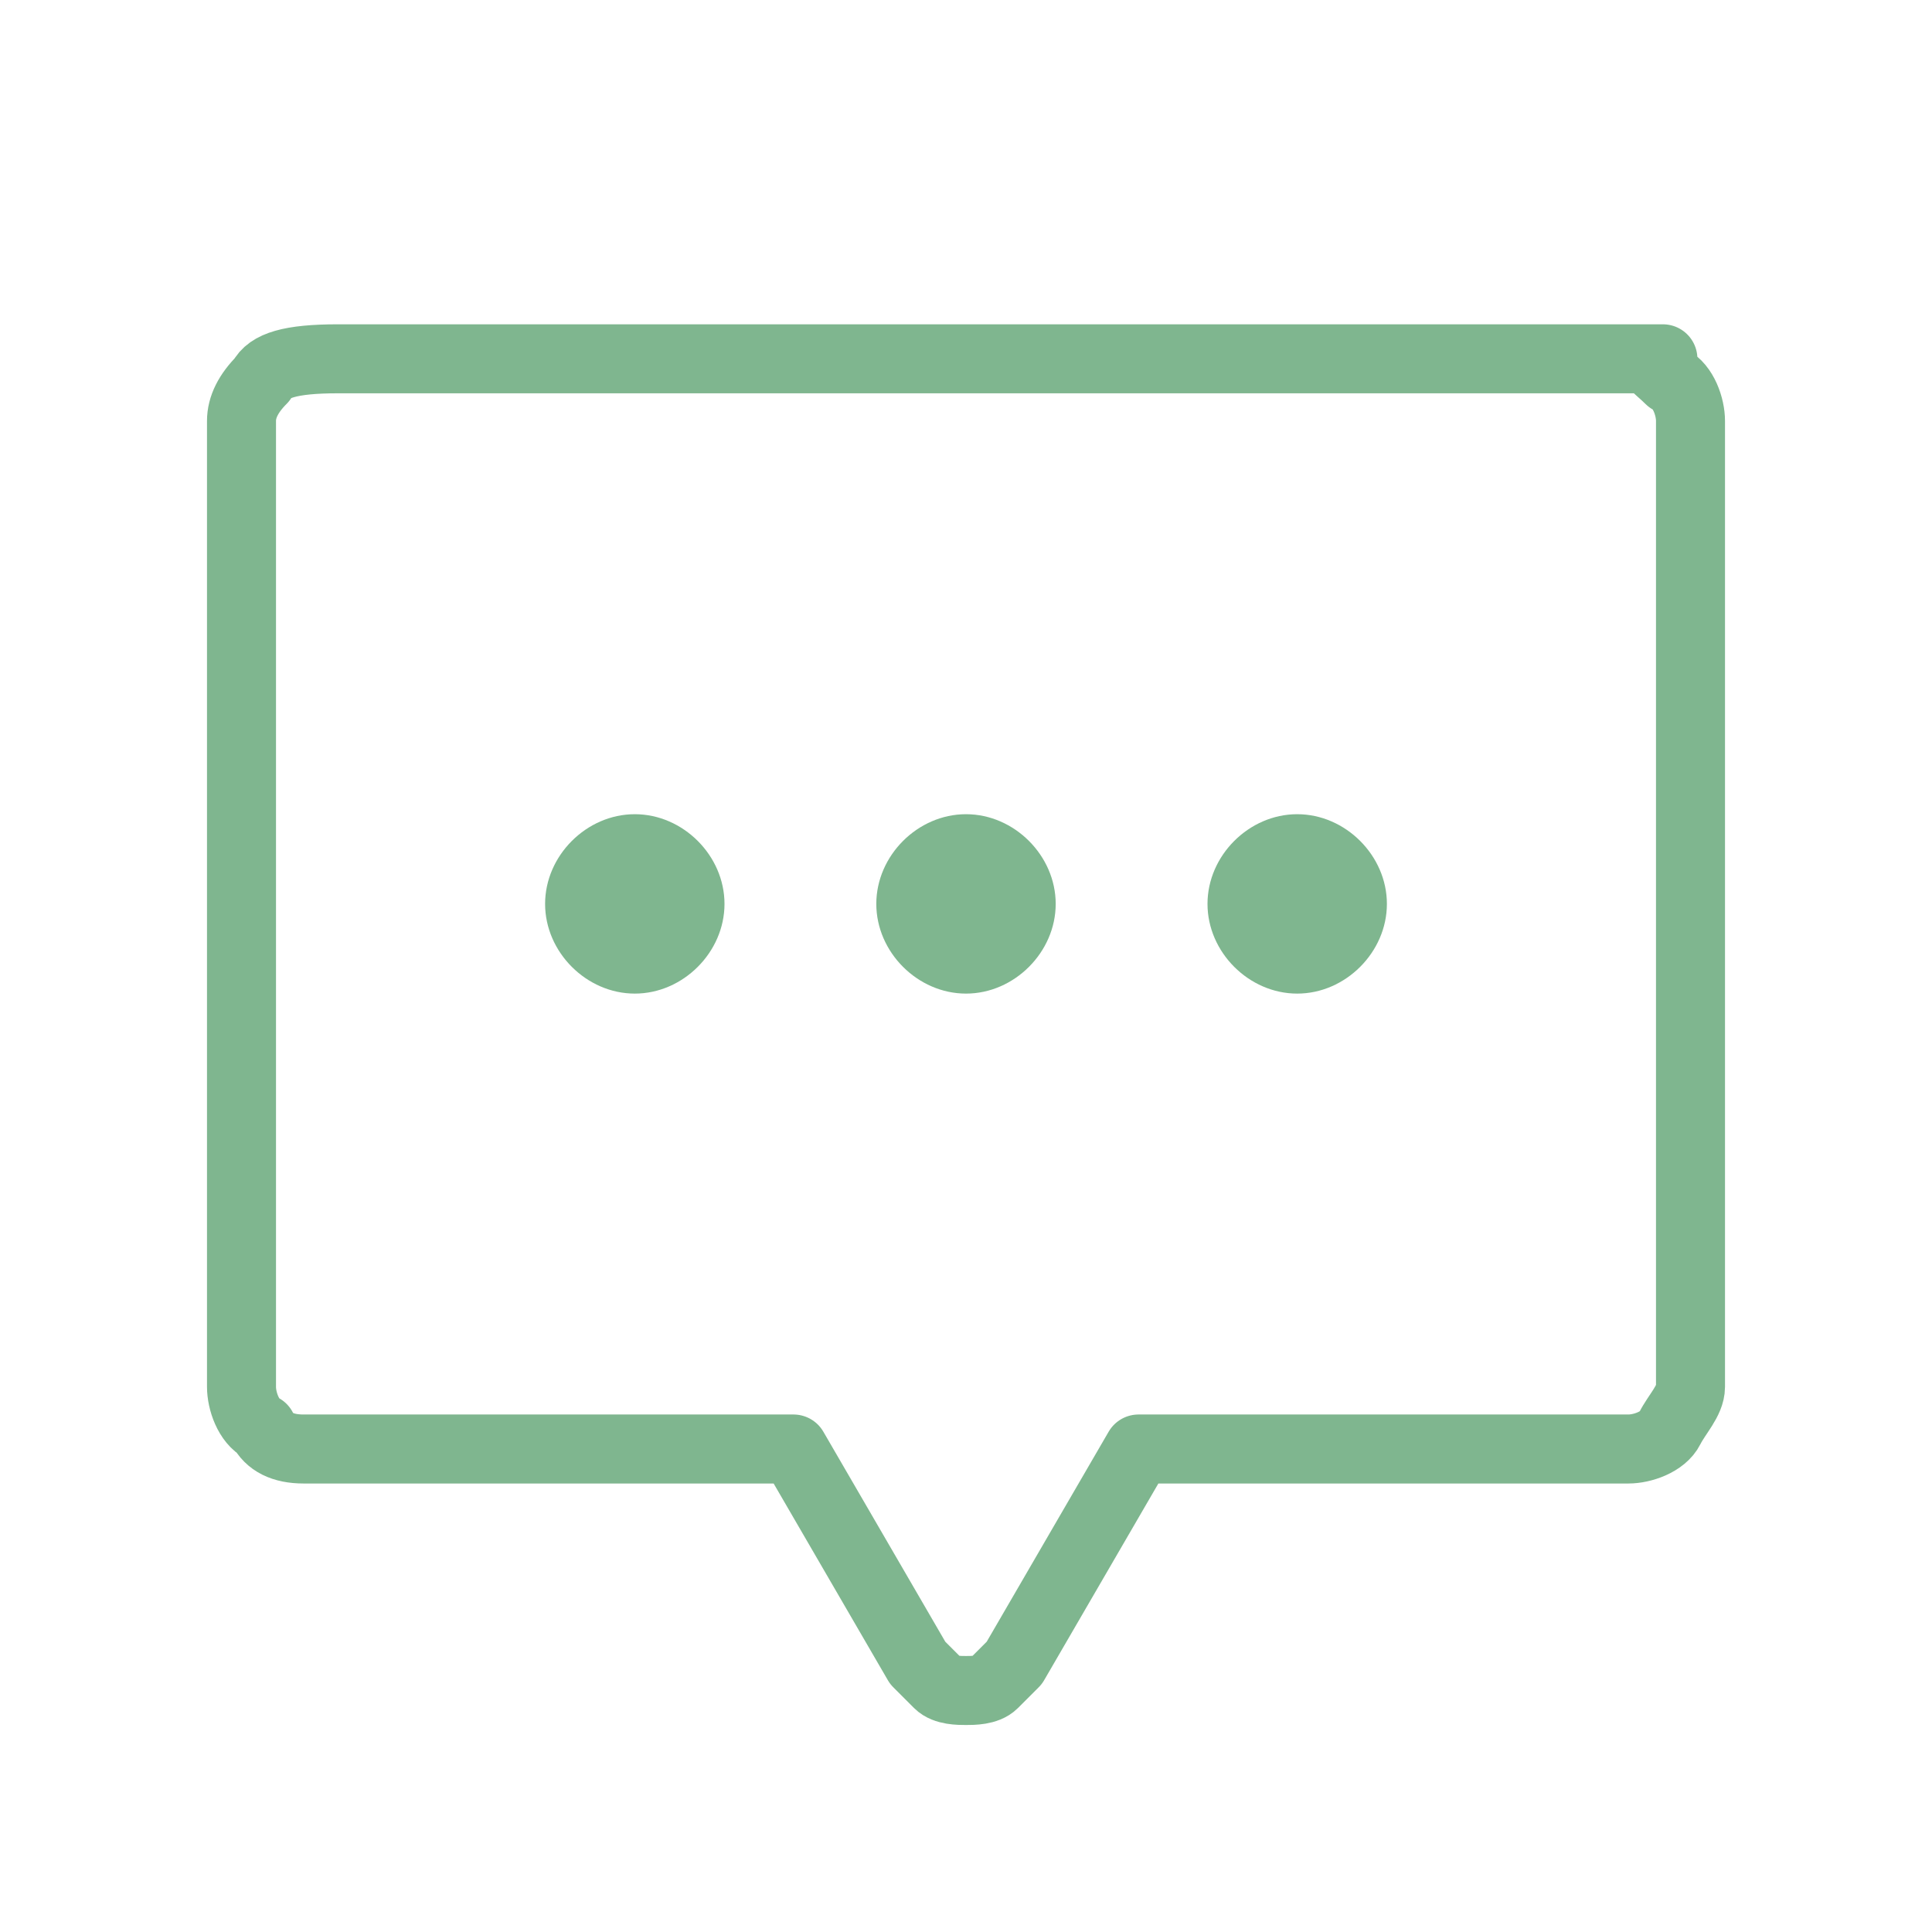
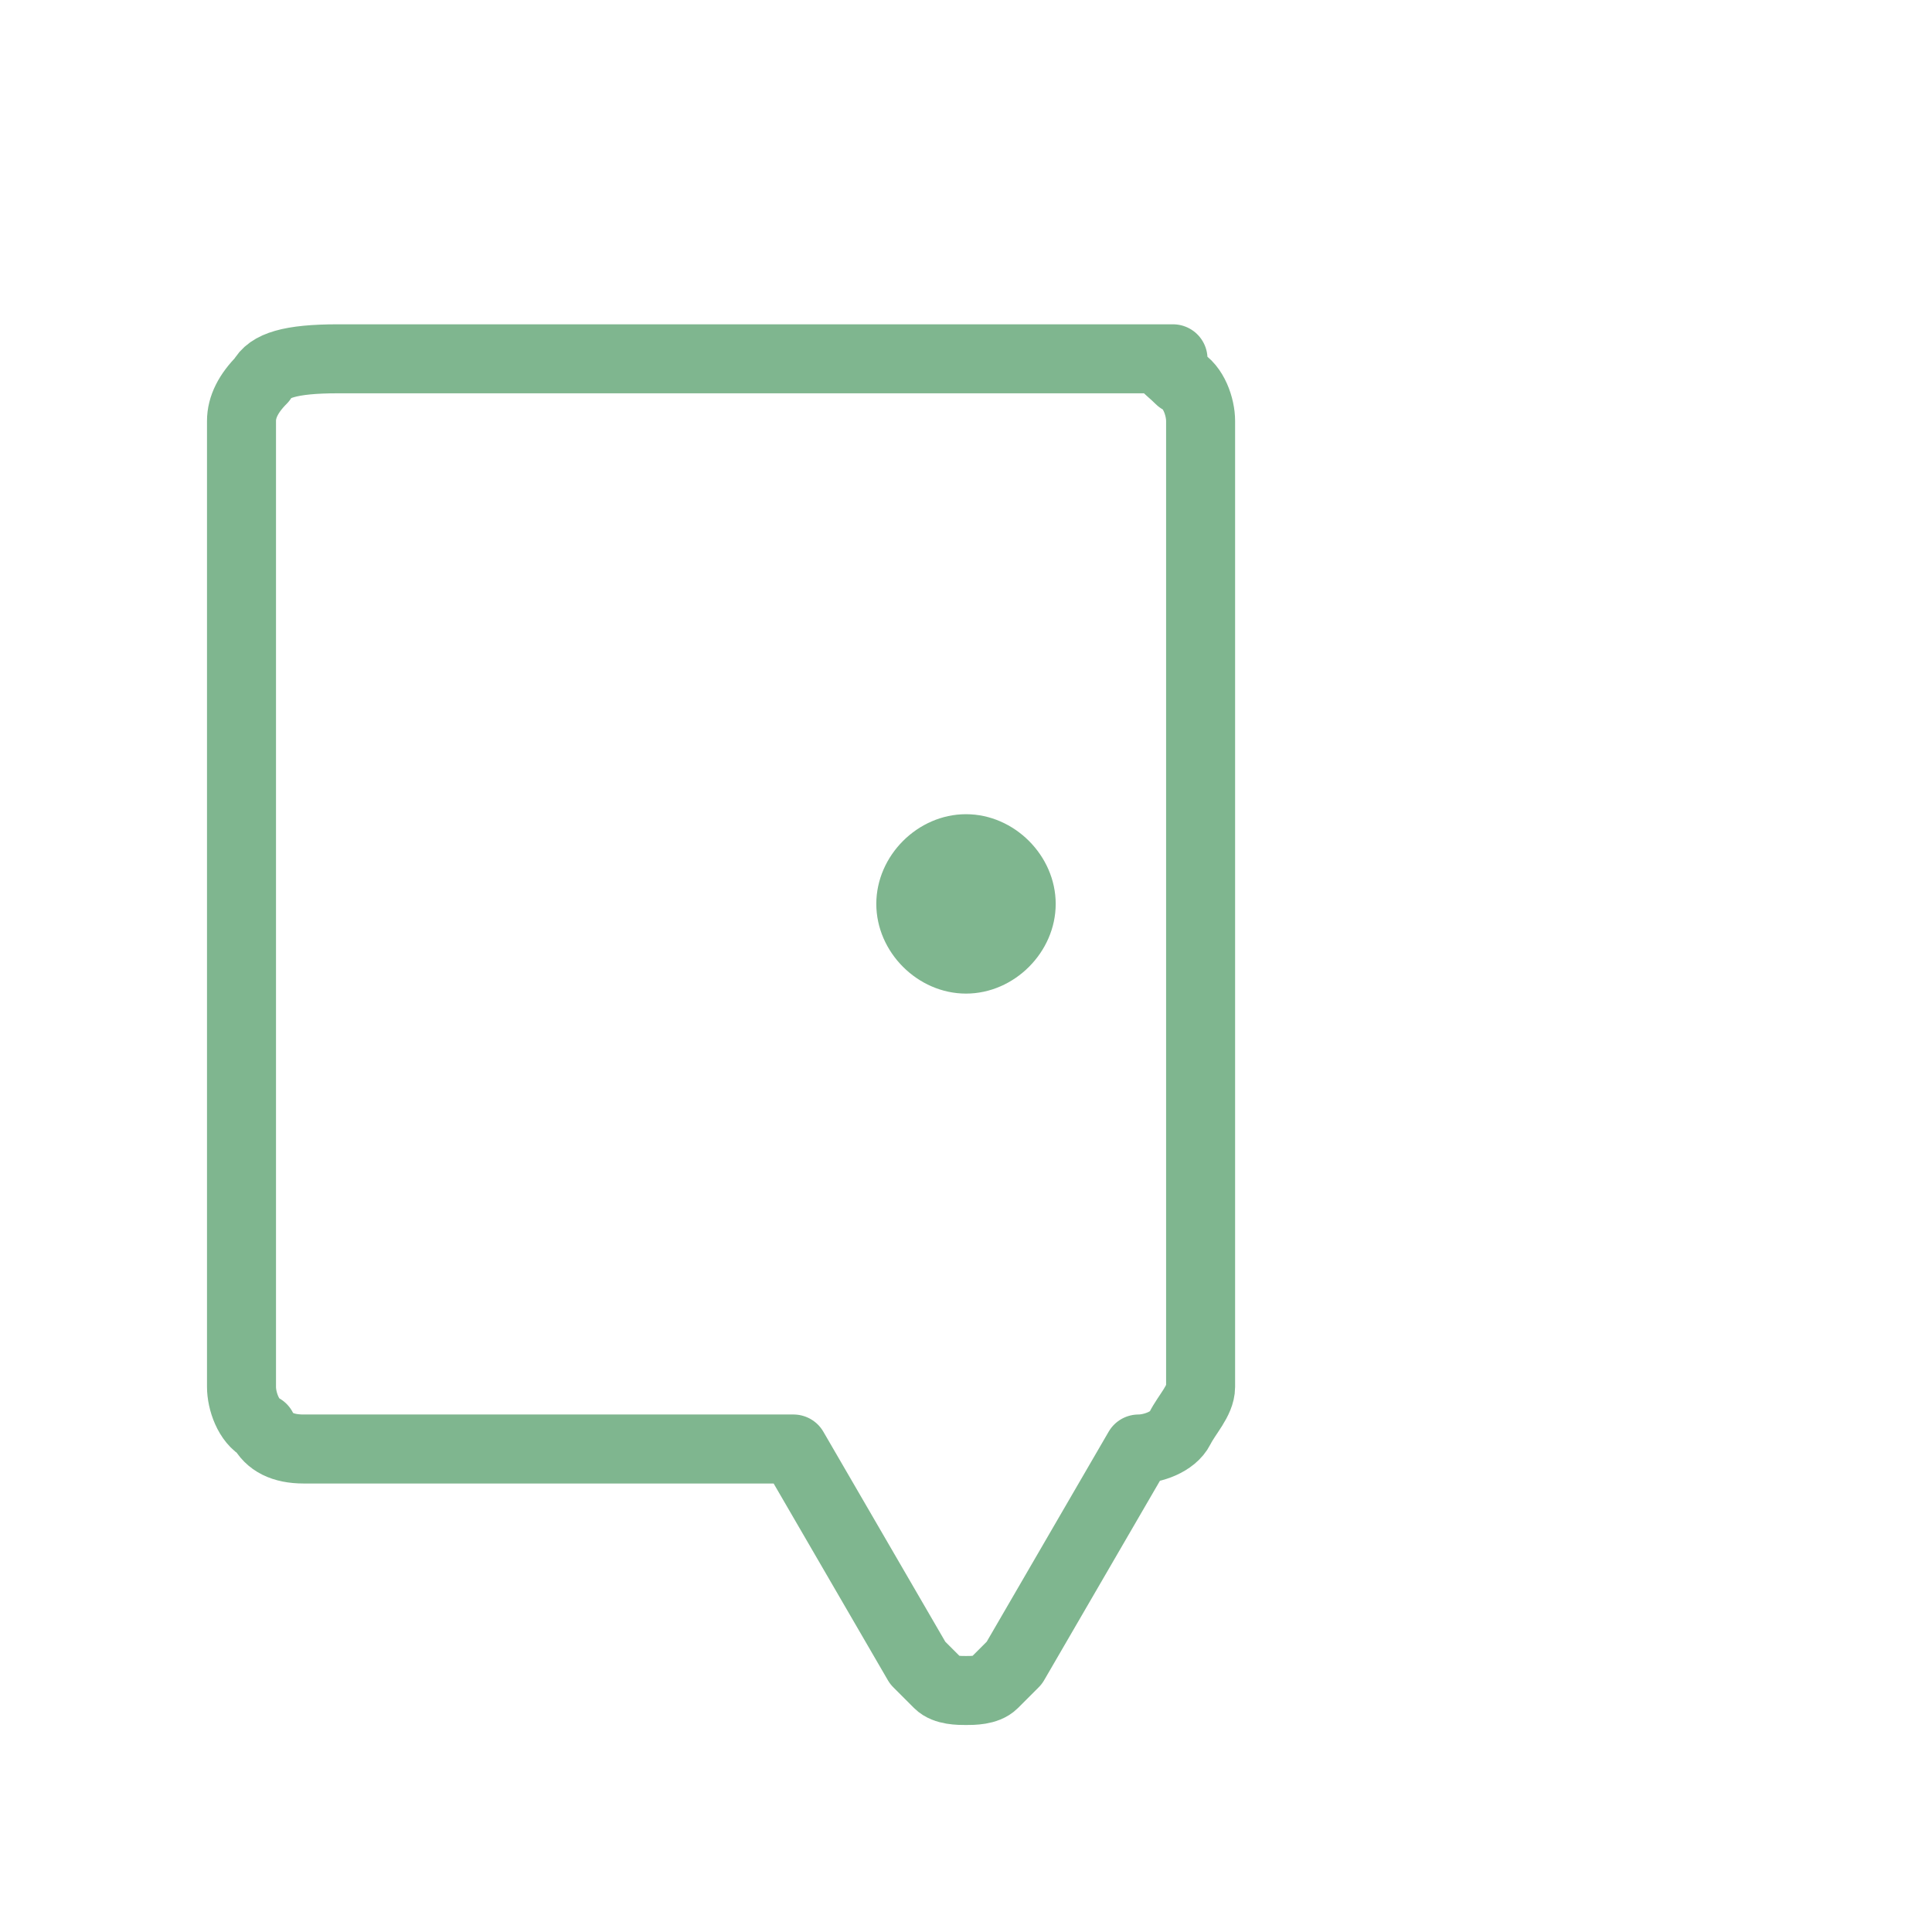
<svg xmlns="http://www.w3.org/2000/svg" xmlns:xlink="http://www.w3.org/1999/xlink" version="1.1" id="Layer_1" x="0px" y="0px" viewBox="0 0 28 28" style="enable-background:new 0 0 28 28;" xml:space="preserve">
  <style type="text/css"> .st0{clip-path:url(#SVGID_00000021831132471812681790000013541636854517438647_);} .st1{fill:#7FB68F;} .st2{fill:none;stroke:#7FB68F;stroke-linecap:round;stroke-linejoin:round;} </style>
  <g>
    <defs>
      <rect id="SVGID_1_" width="28" height="28" />
    </defs>
    <clipPath id="SVGID_00000108286656458222498310000016475751727663506358_">
      <use xlink:href="#SVGID_1_" style="overflow:visible;" />
    </clipPath>
    <g style="clip-path:url(#SVGID_00000108286656458222498310000016475751727663506358_);">
      <path class="st1" d="M14,14.4c0.7,0,1.3-0.6,1.3-1.3s-0.6-1.3-1.3-1.3s-1.3,0.6-1.3,1.3S13.3,14.4,14,14.4z" />
-       <path class="st1" d="M9.2,14.4c0.7,0,1.3-0.6,1.3-1.3s-0.6-1.3-1.3-1.3s-1.3,0.6-1.3,1.3S8.5,14.4,9.2,14.4z" />
-       <path class="st1" d="M18.8,14.4c0.7,0,1.3-0.6,1.3-1.3s-0.6-1.3-1.3-1.3s-1.3,0.6-1.3,1.3S18.1,14.4,18.8,14.4z" />
-       <path class="st2" d="M11.5,21l1.8,3.1c0.1,0.1,0.2,0.2,0.3,0.3c0.1,0.1,0.3,0.1,0.4,0.1s0.3,0,0.4-0.1c0.1-0.1,0.2-0.2,0.3-0.3 l1.8-3.1h7.1c0.2,0,0.5-0.1,0.6-0.3s0.3-0.4,0.3-0.6v-14c0-0.2-0.1-0.5-0.3-0.6c-0.2-0.2-0.4-0.3-0.1-0.3H4.9 c-0.7,0-1,0.1-1.1,0.3C3.6,5.7,3.5,5.9,3.5,6.1v14c0,0.2,0.1,0.5,0.3,0.6C3.9,20.9,4.1,21,4.4,21H11.5z" />
+       <path class="st2" d="M11.5,21l1.8,3.1c0.1,0.1,0.2,0.2,0.3,0.3c0.1,0.1,0.3,0.1,0.4,0.1s0.3,0,0.4-0.1c0.1-0.1,0.2-0.2,0.3-0.3 l1.8-3.1c0.2,0,0.5-0.1,0.6-0.3s0.3-0.4,0.3-0.6v-14c0-0.2-0.1-0.5-0.3-0.6c-0.2-0.2-0.4-0.3-0.1-0.3H4.9 c-0.7,0-1,0.1-1.1,0.3C3.6,5.7,3.5,5.9,3.5,6.1v14c0,0.2,0.1,0.5,0.3,0.6C3.9,20.9,4.1,21,4.4,21H11.5z" />
    </g>
  </g>
</svg>